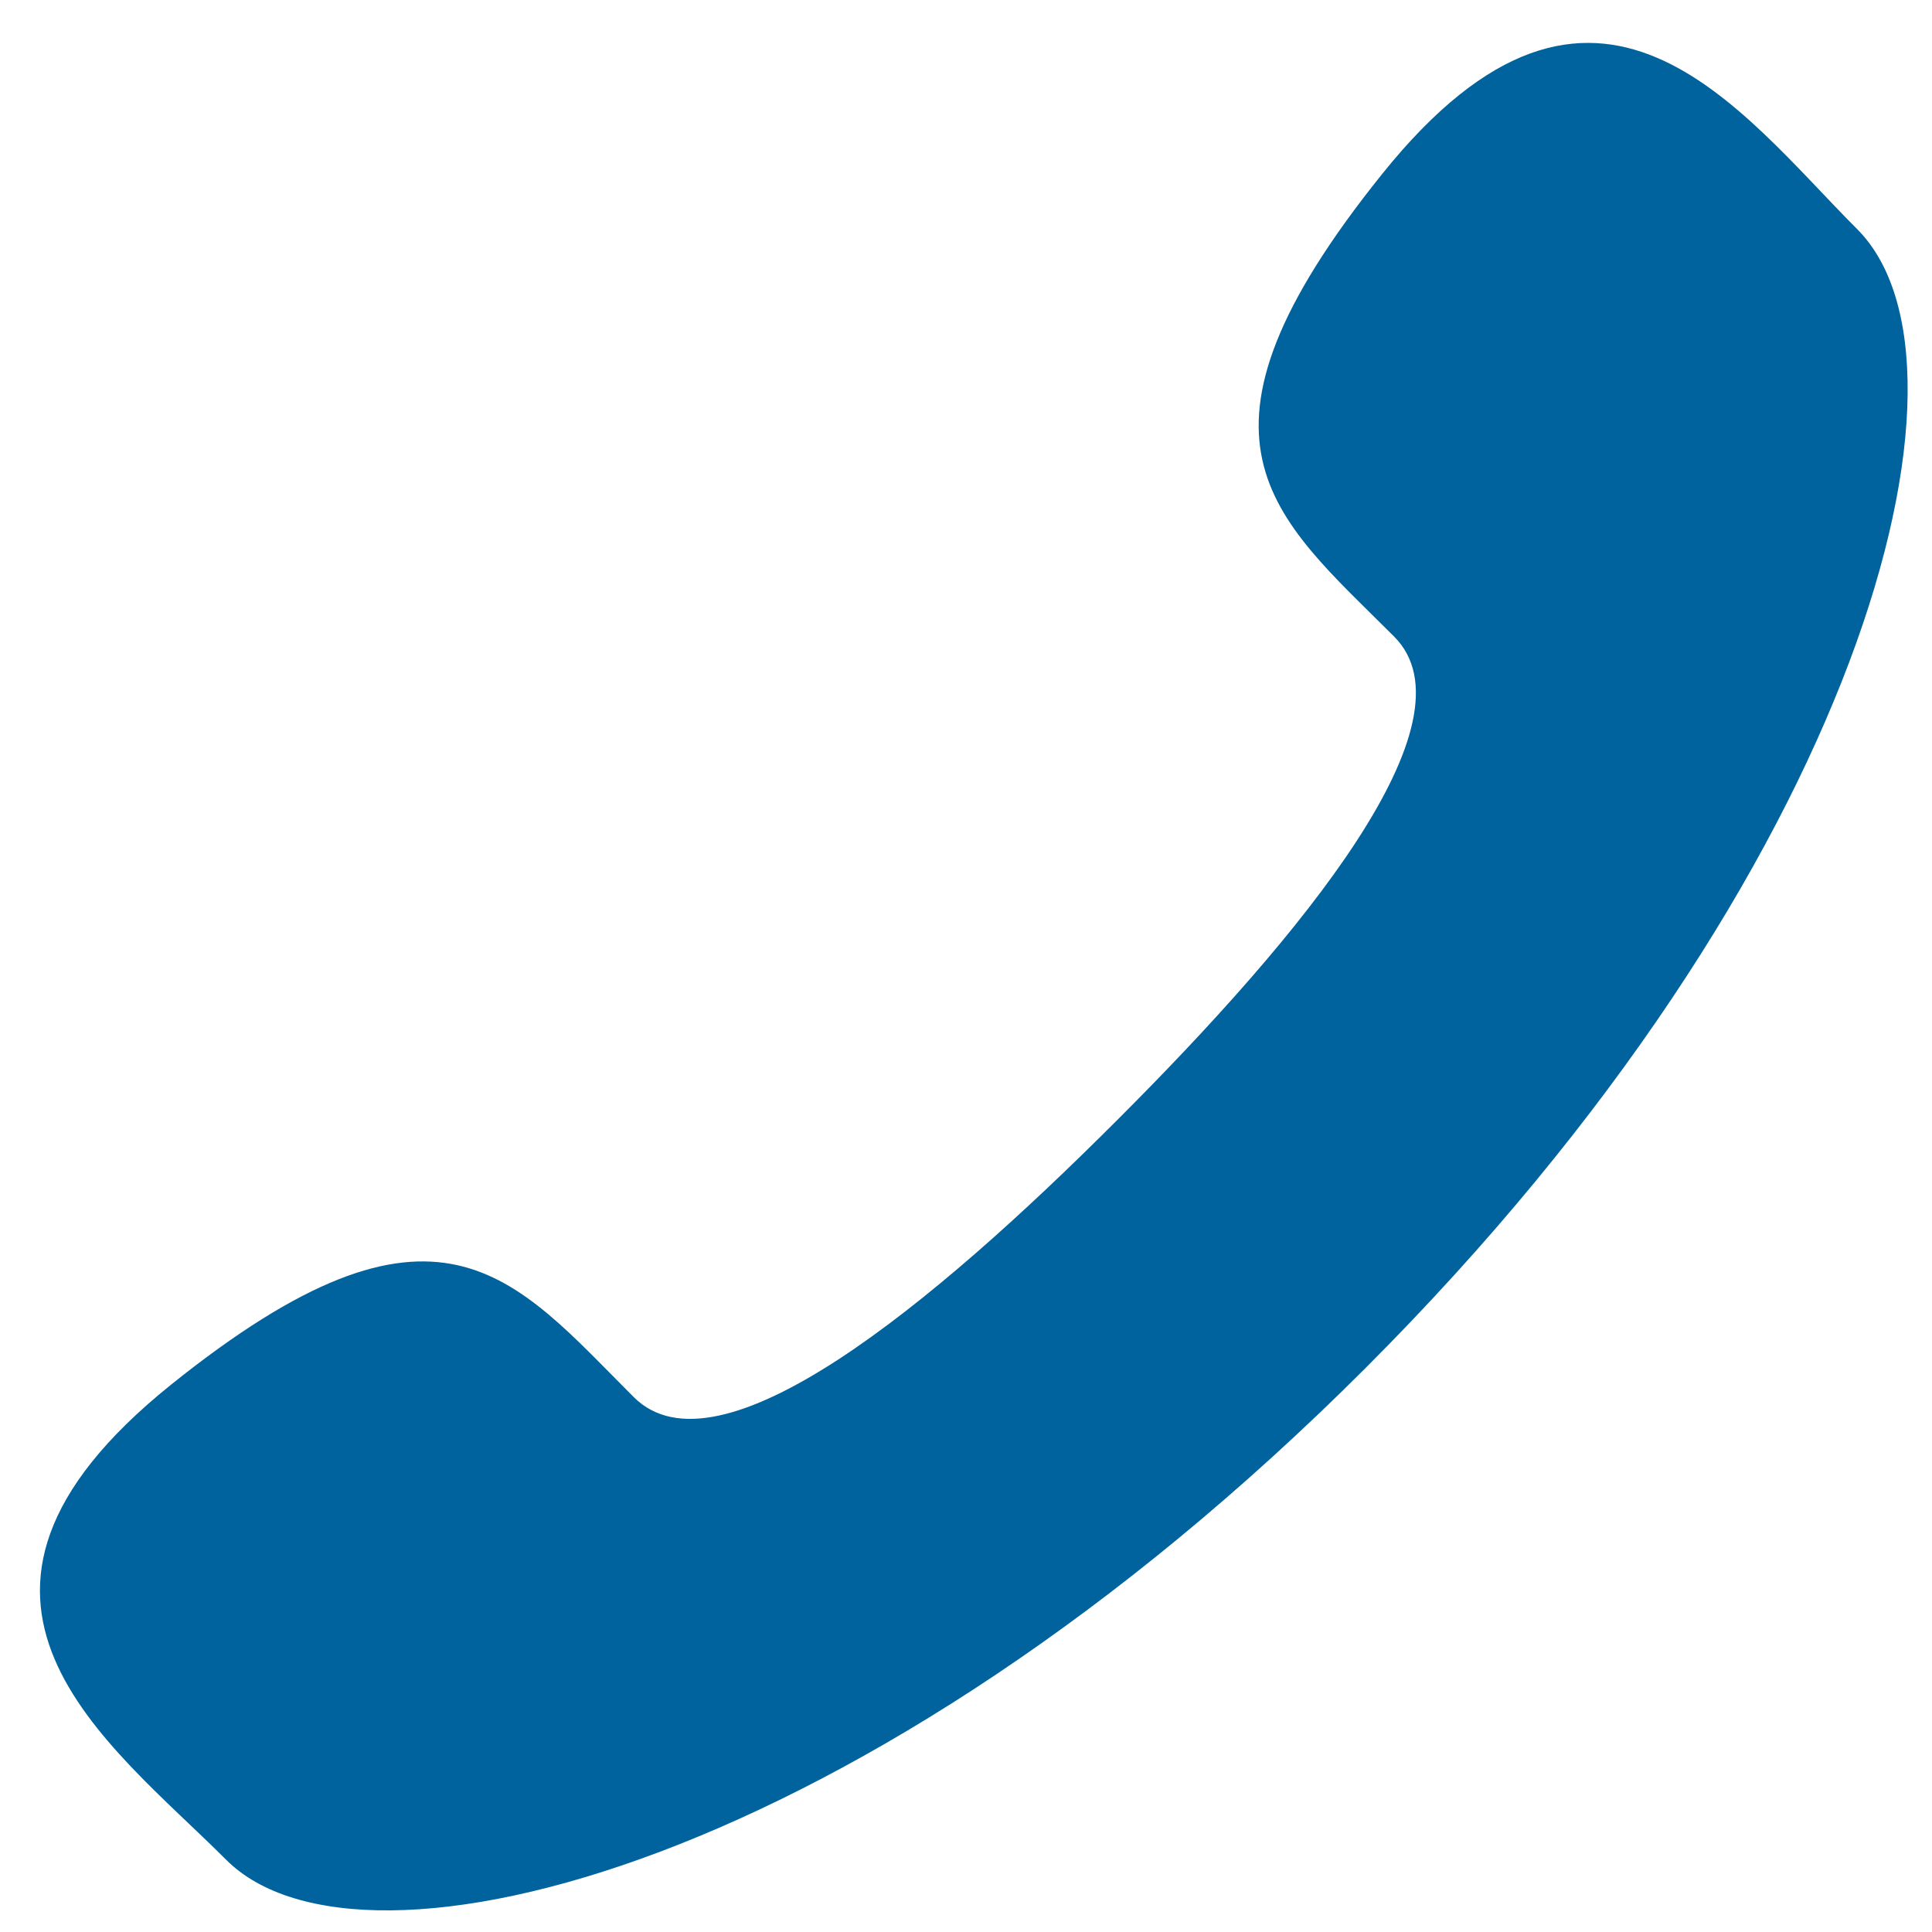
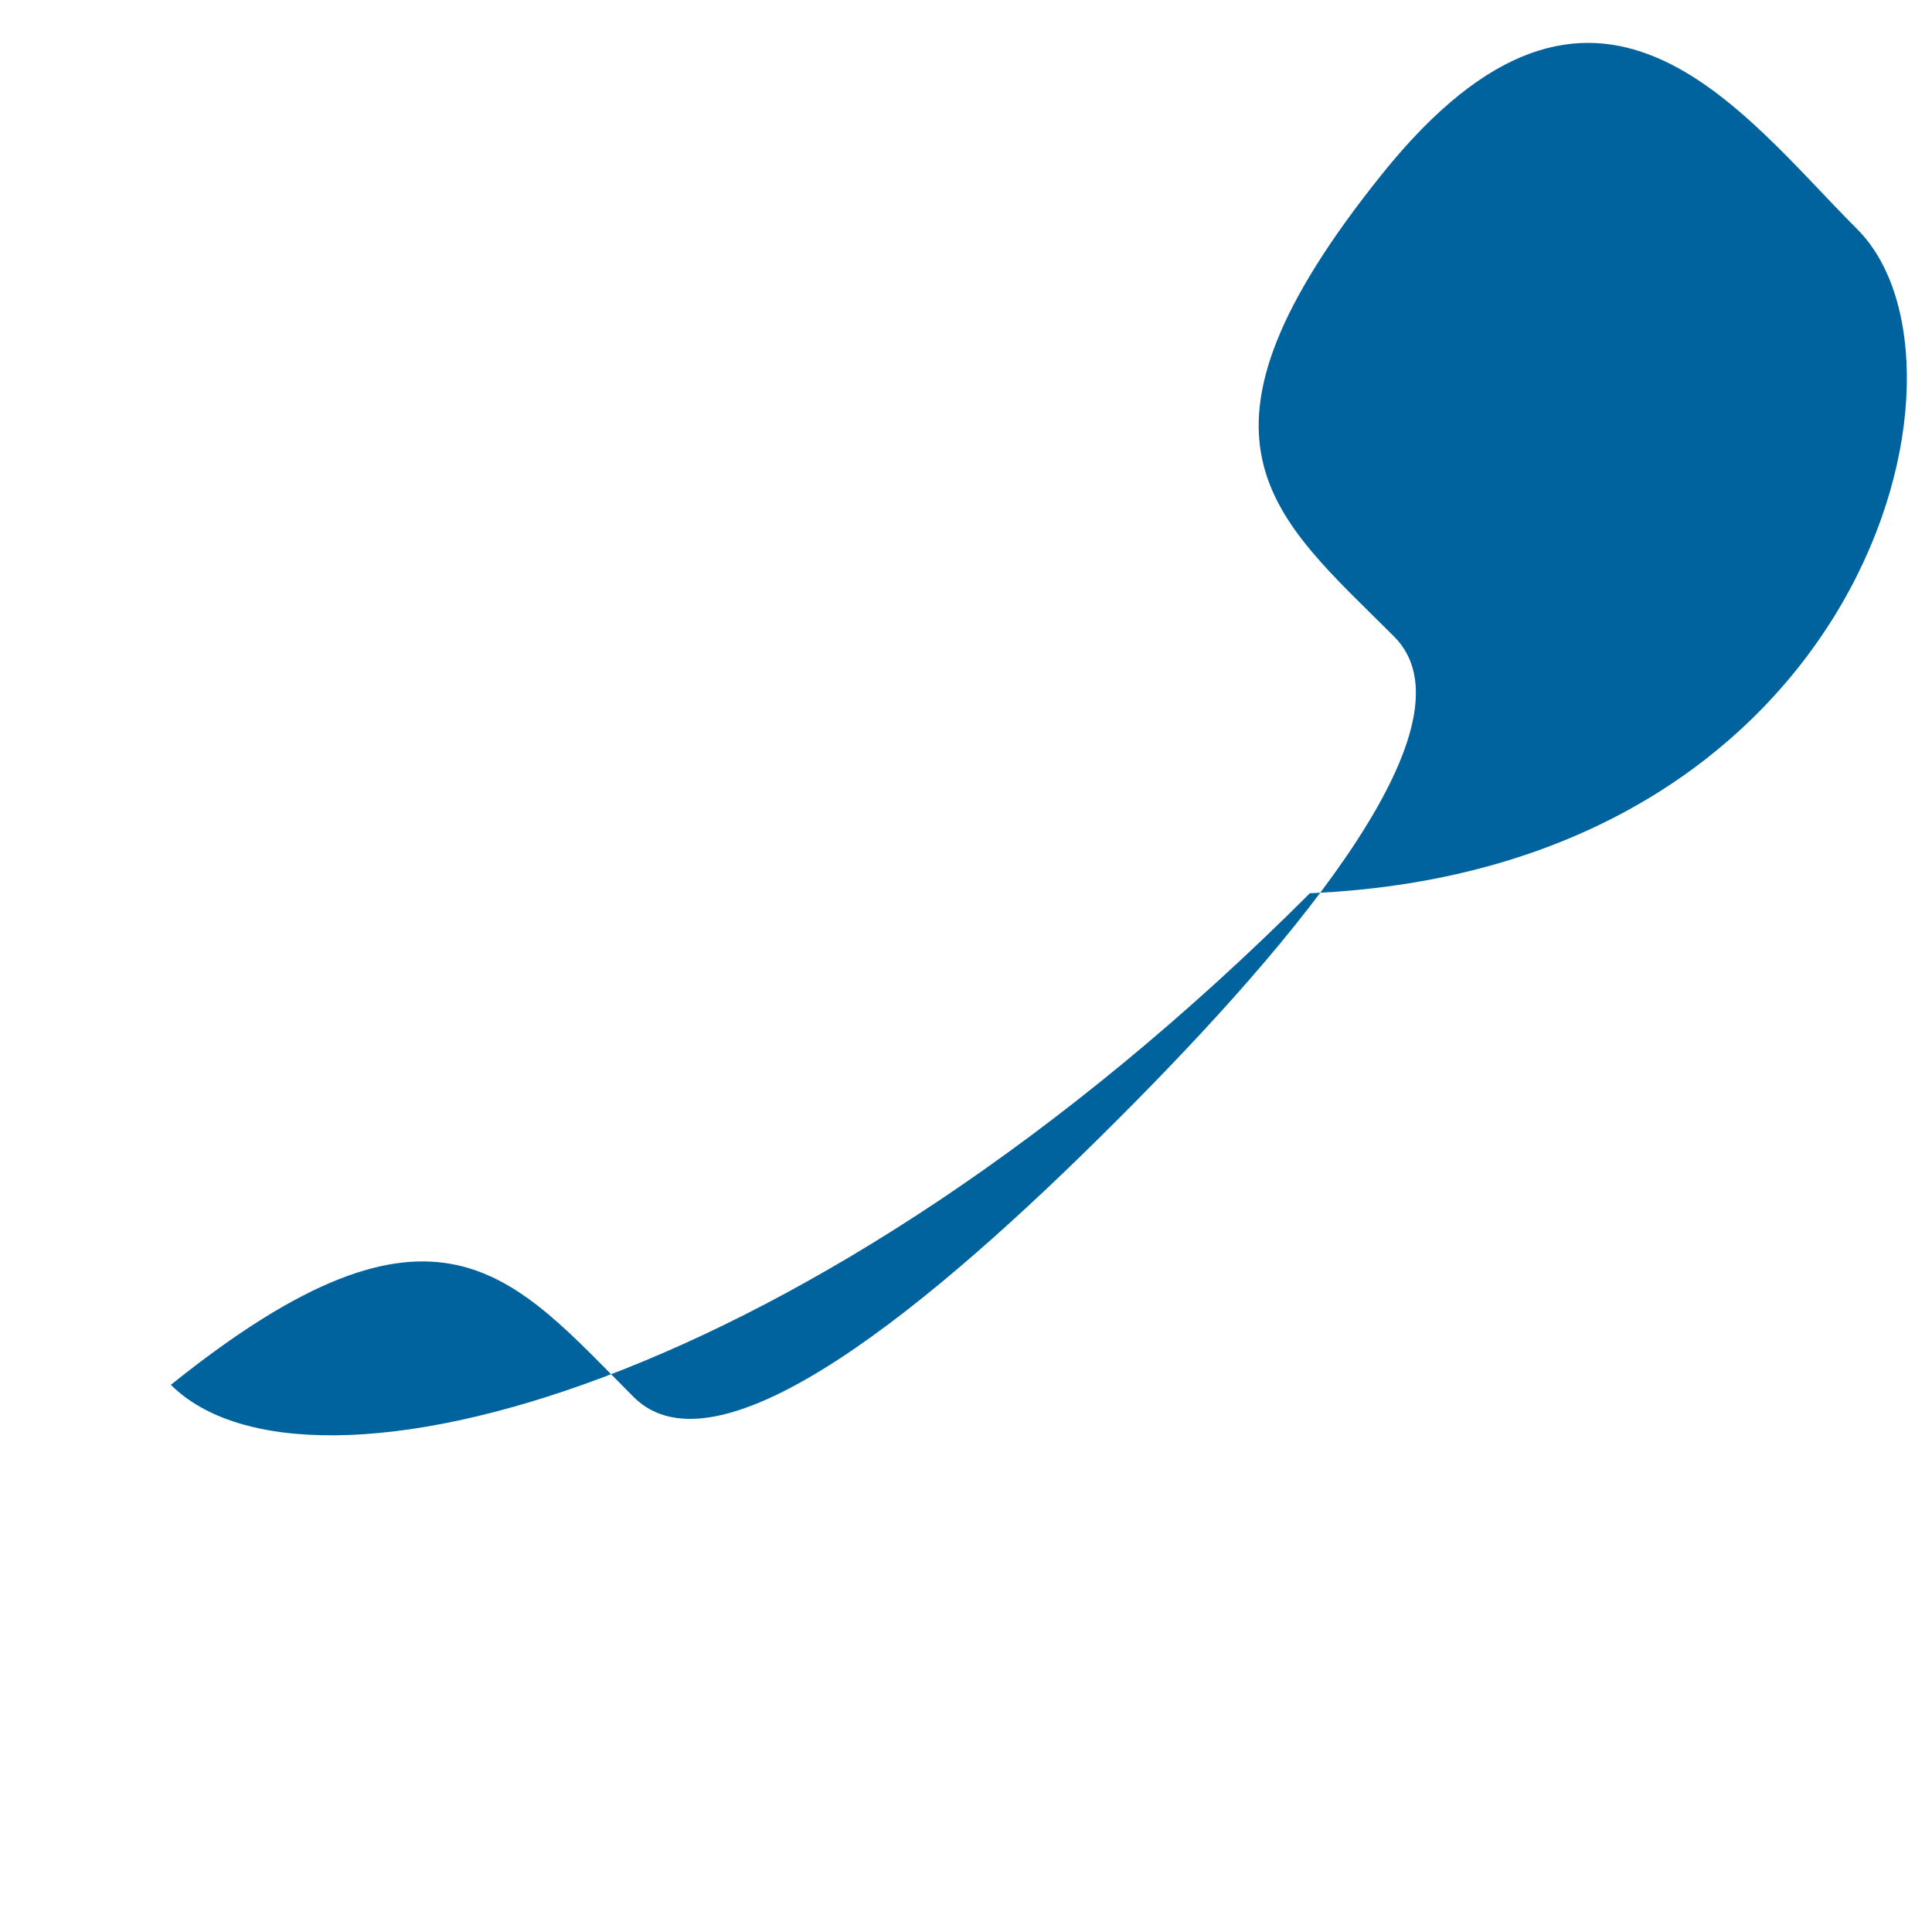
<svg xmlns="http://www.w3.org/2000/svg" version="1.1" id="Ebene_1" x="0px" y="0px" viewBox="0 0 90 90" style="enable-background:new 0 0 90 90;" xml:space="preserve">
  <style type="text/css">
	.st0{fill:#00639D;}
</style>
  <g>
-     <path class="st0" d="M52.04,52.18c-8.6,8.61-18.57,16.85-22.52,12.9c-5.64-5.64-9.12-10.56-21.56-0.57   c-12.44,10-2.88,16.66,2.58,22.13c6.31,6.31,29.82,0.34,53.06-22.9C86.84,40.5,92.82,16.99,86.52,10.68   C81.05,5.21,74.38-4.34,64.39,8.1c-9.99,12.43-5.09,15.91,0.55,21.55C68.89,33.6,60.66,43.57,52.04,52.18z" />
+     <path class="st0" d="M52.04,52.18c-8.6,8.61-18.57,16.85-22.52,12.9c-5.64-5.64-9.12-10.56-21.56-0.57   c6.31,6.31,29.82,0.34,53.06-22.9C86.84,40.5,92.82,16.99,86.52,10.68   C81.05,5.21,74.38-4.34,64.39,8.1c-9.99,12.43-5.09,15.91,0.55,21.55C68.89,33.6,60.66,43.57,52.04,52.18z" />
  </g>
</svg>